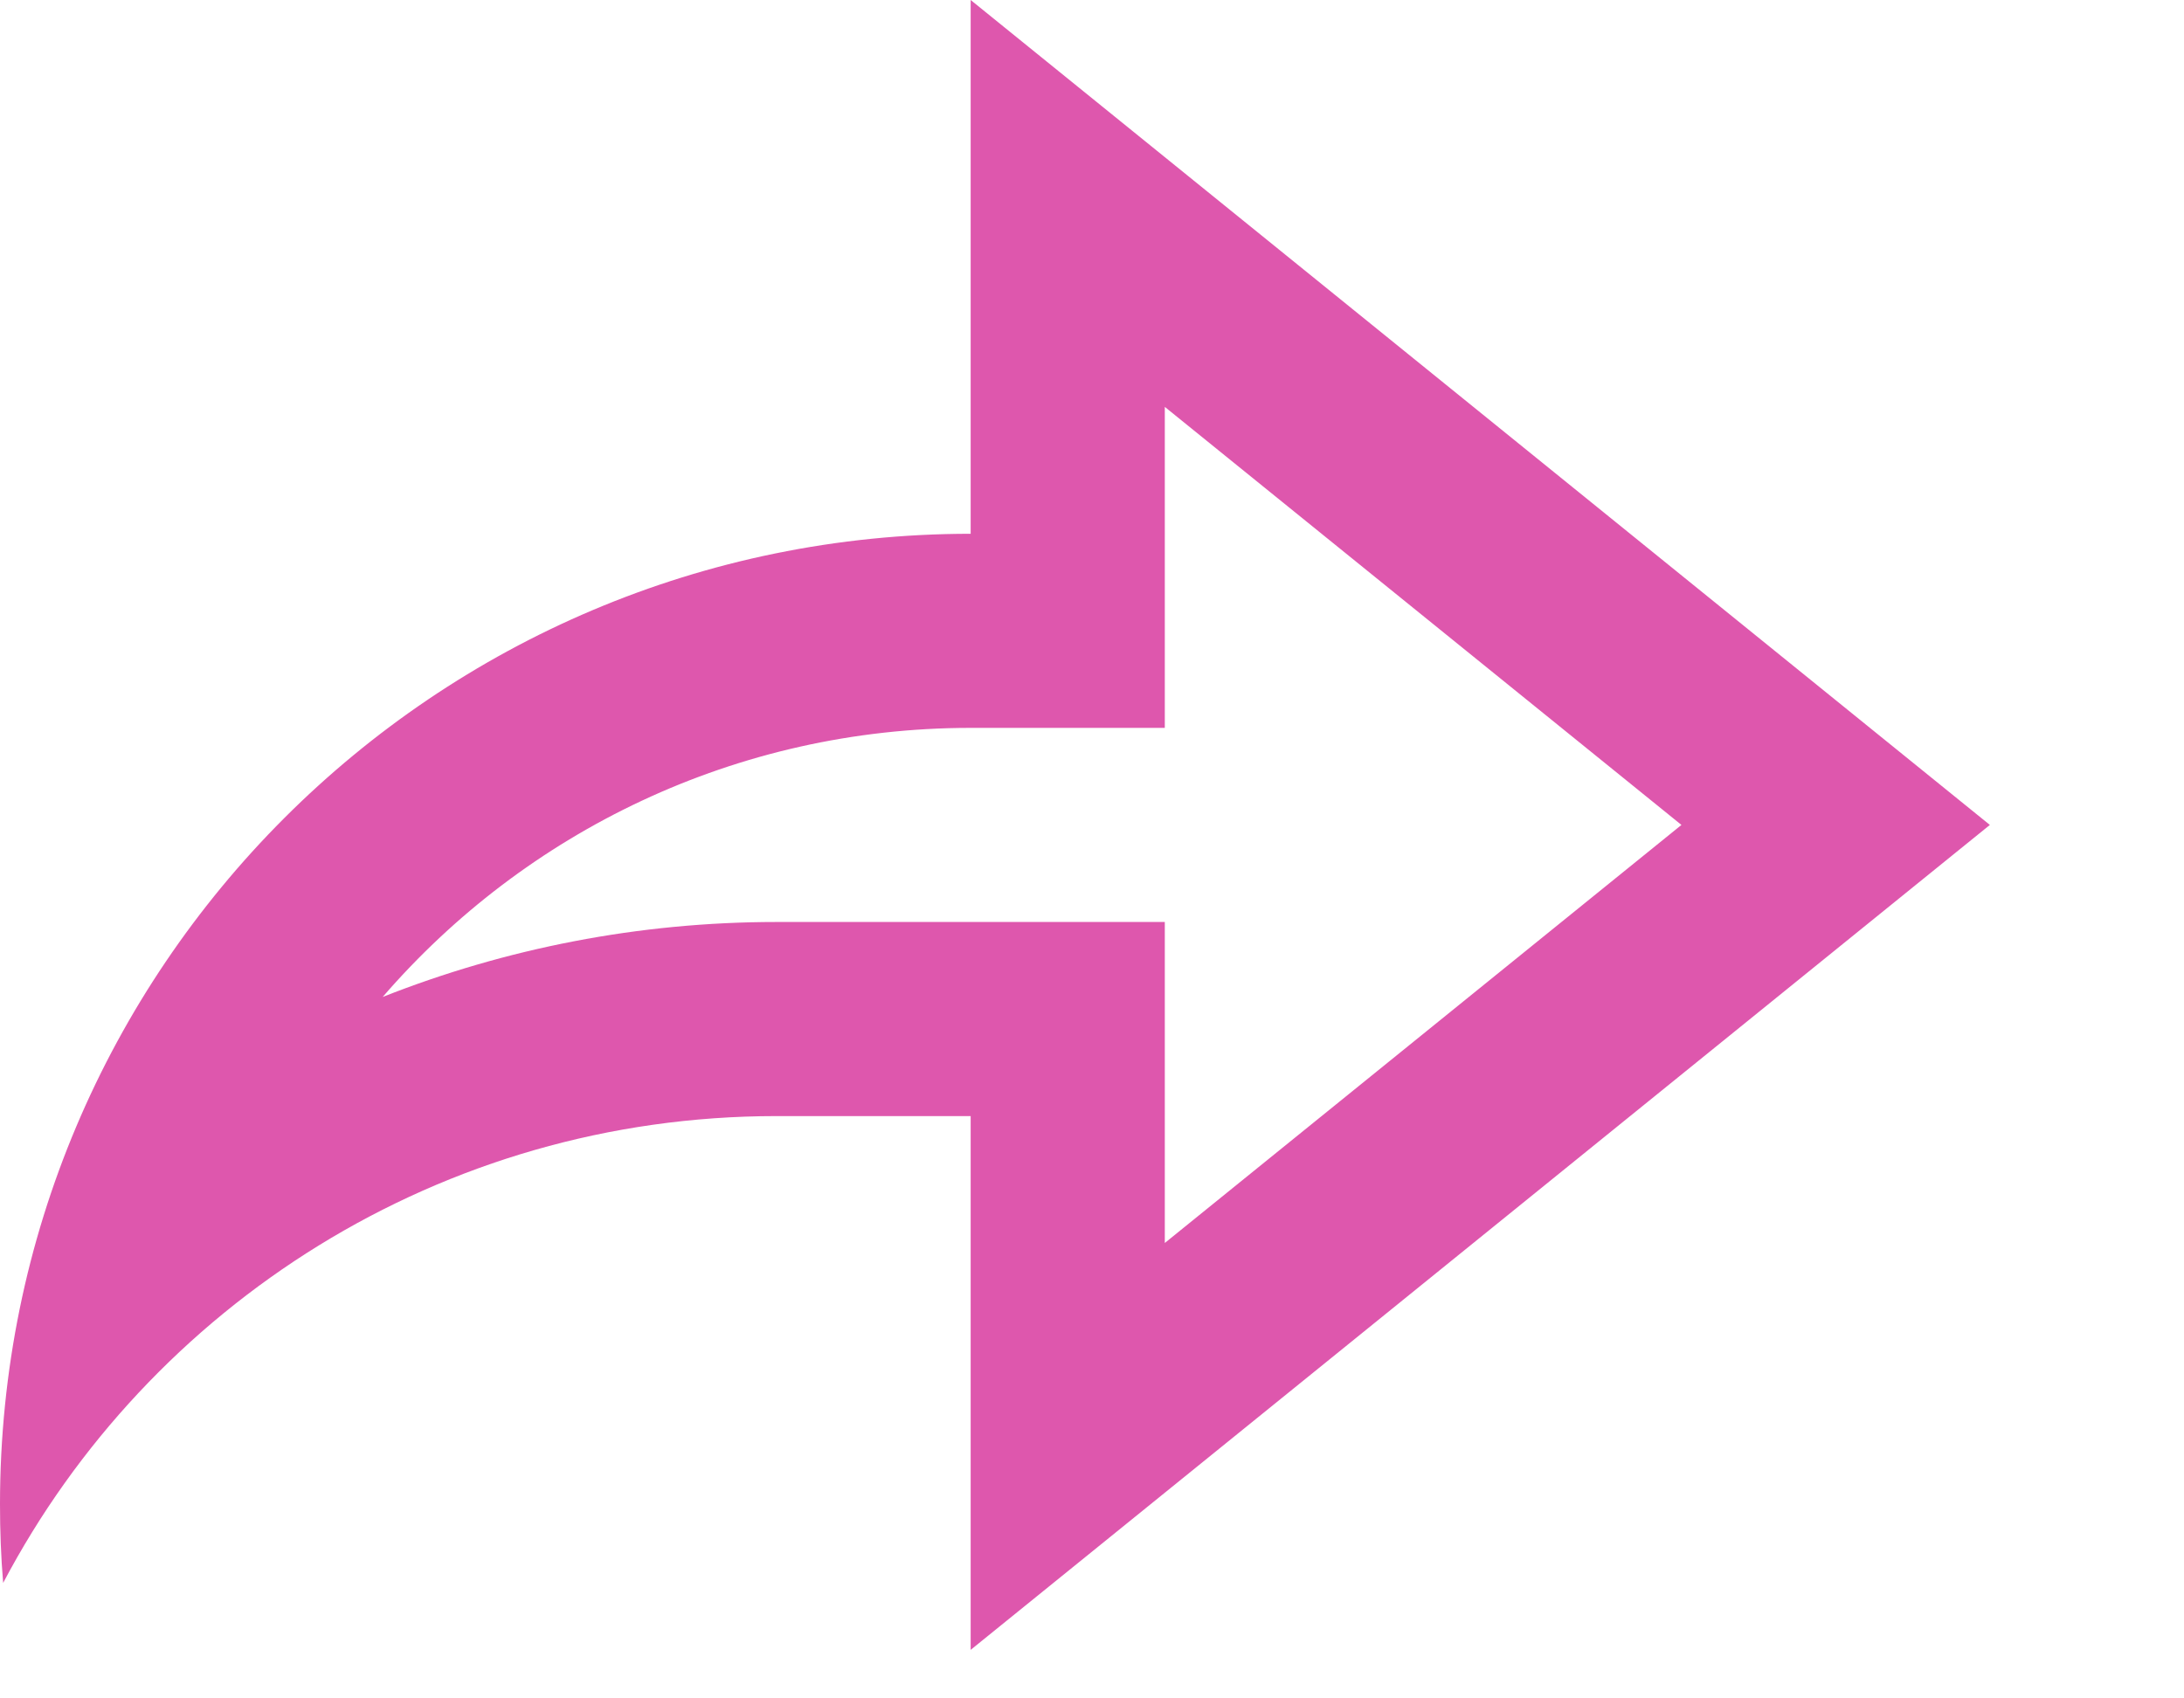
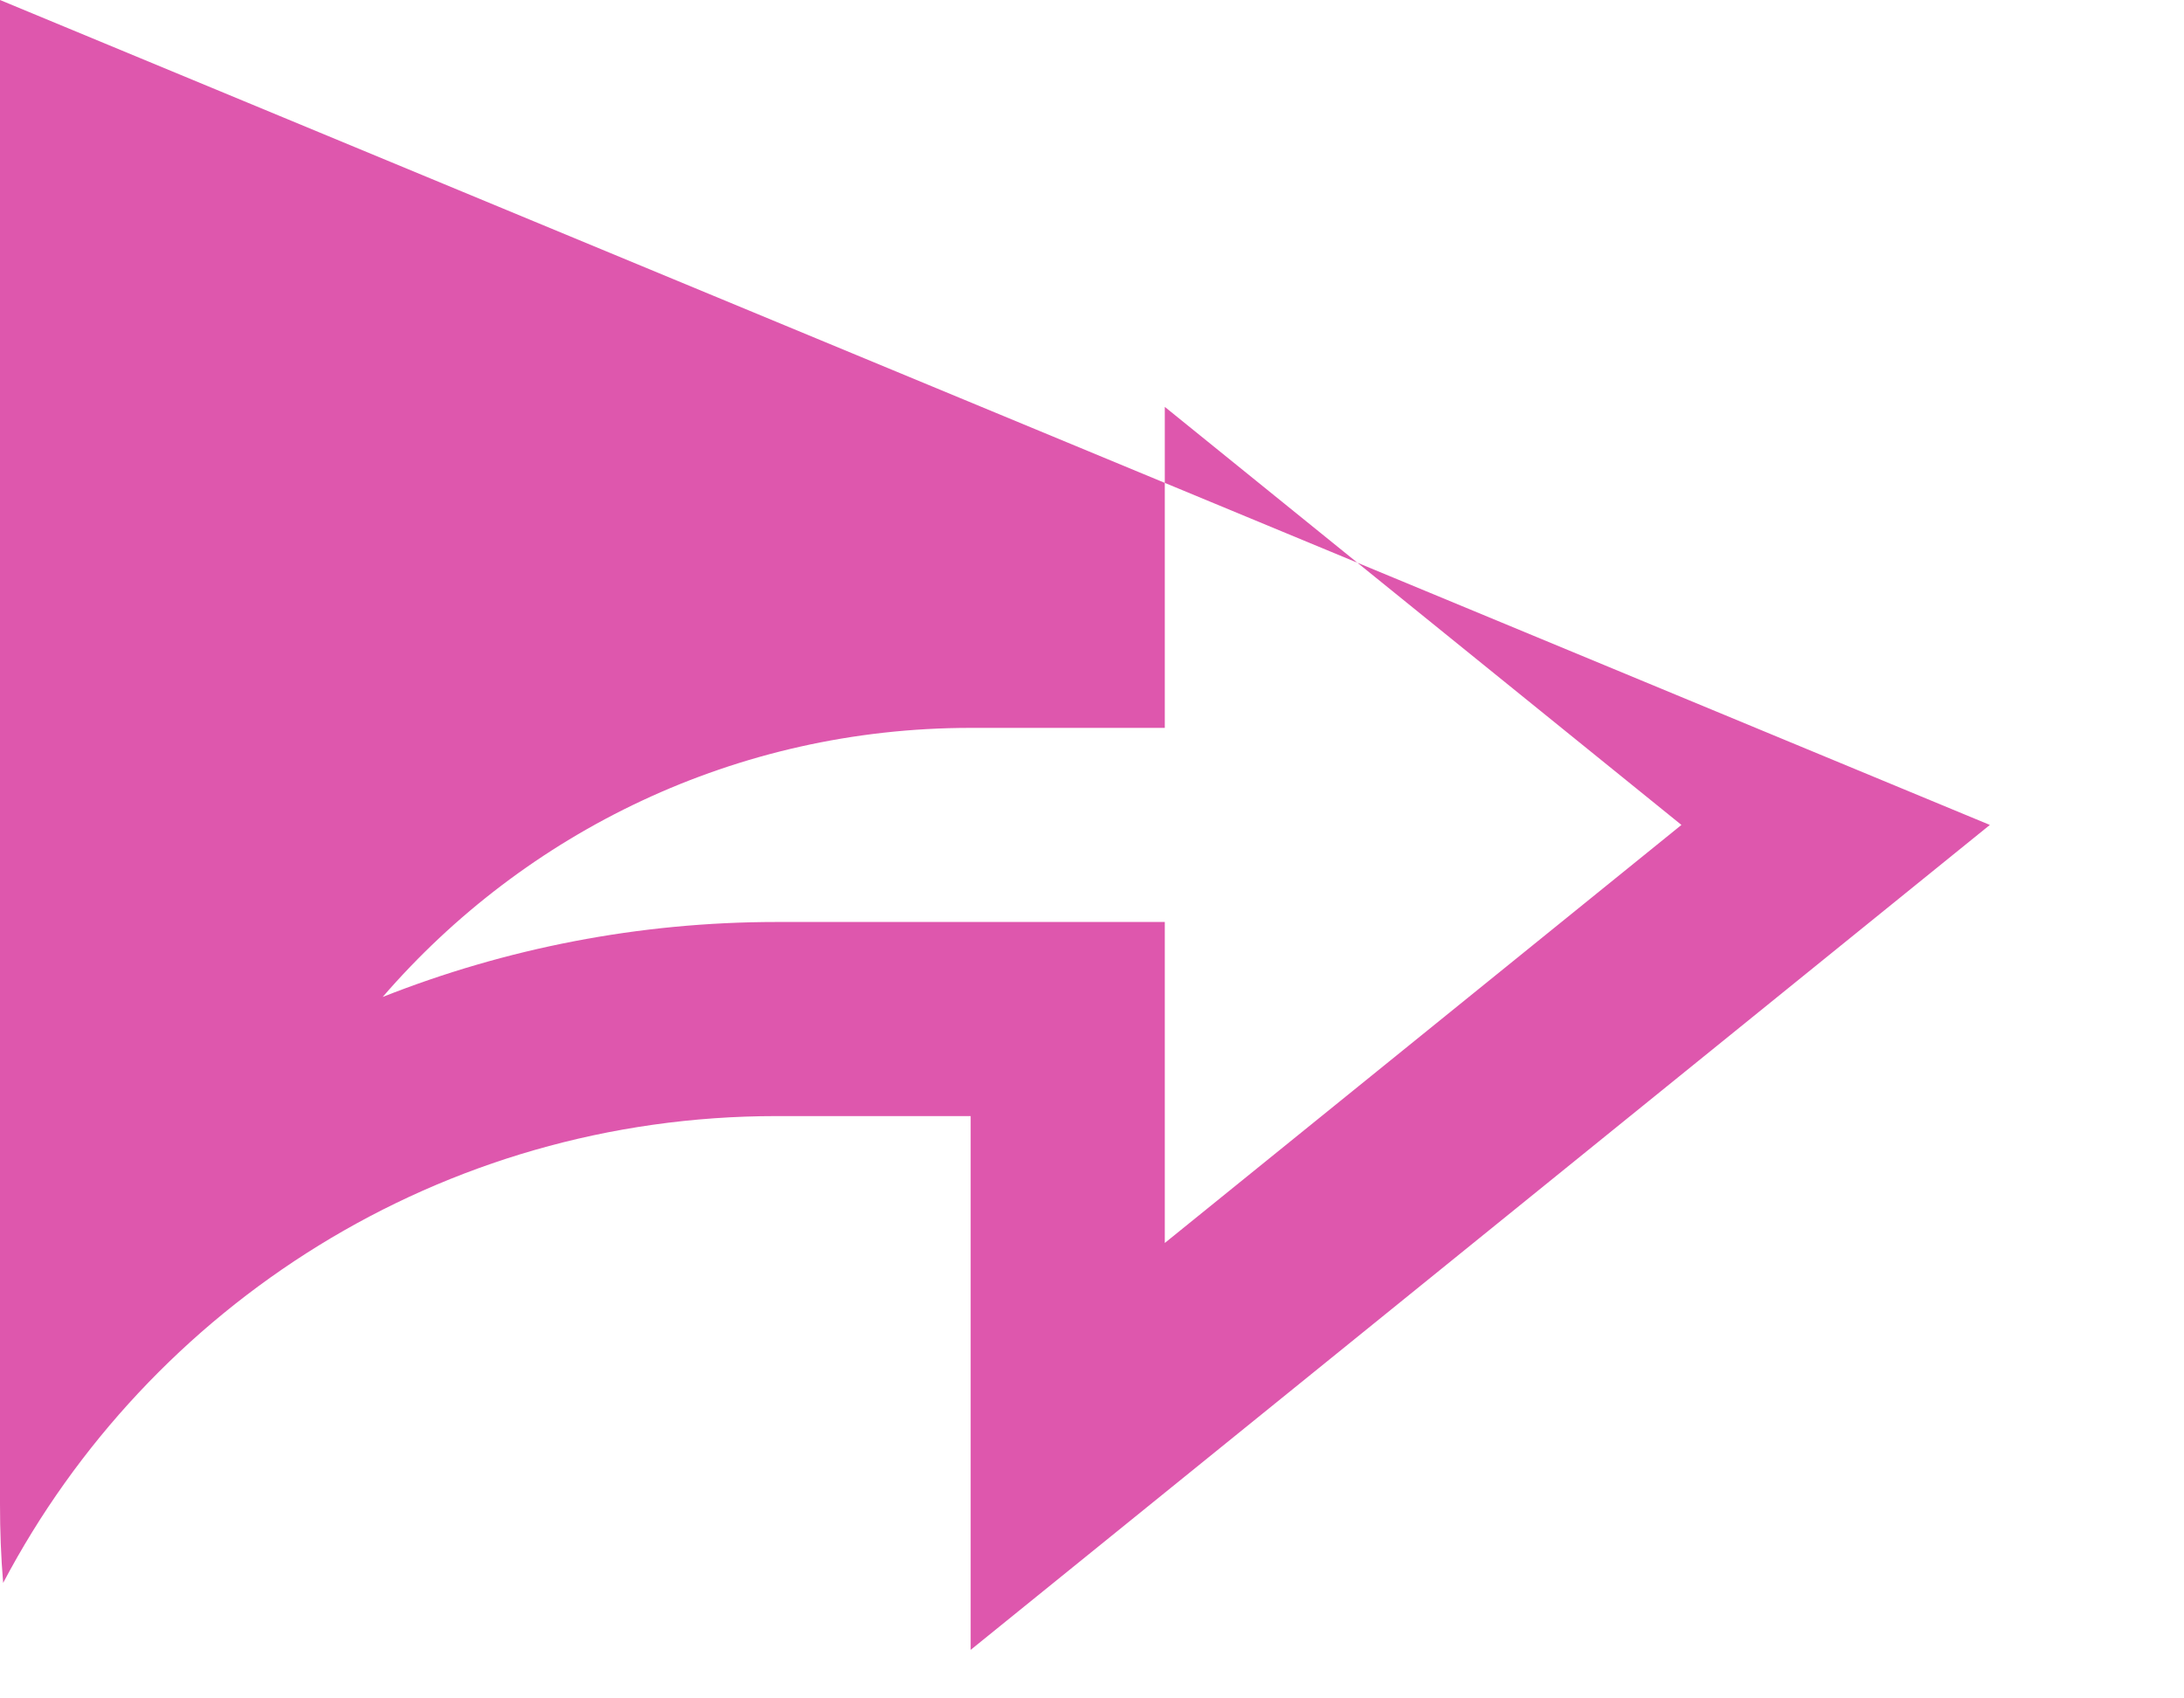
<svg xmlns="http://www.w3.org/2000/svg" fill="none" height="100%" overflow="visible" preserveAspectRatio="none" style="display: block;" viewBox="0 0 9 7" width="100%">
-   <path d="M4 4.6H3.2C1.817 4.6 0.616 5.38 0.013 6.524C0.004 6.417 0 6.309 0 6.2C0 3.991 1.791 2.2 4 2.2V0L8.2 3.4L4 6.8V4.6ZM3.2 3.8H4.8V5.123L6.929 3.4L4.8 1.677V3H4C3.032 3 2.164 3.43 1.577 4.109C2.083 3.909 2.632 3.8 3.2 3.8Z" fill="#DE57AD" id="Vector" />
+   <path d="M4 4.6H3.2C1.817 4.6 0.616 5.38 0.013 6.524C0.004 6.417 0 6.309 0 6.2V0L8.2 3.4L4 6.8V4.6ZM3.2 3.8H4.8V5.123L6.929 3.4L4.8 1.677V3H4C3.032 3 2.164 3.43 1.577 4.109C2.083 3.909 2.632 3.8 3.2 3.8Z" fill="#DE57AD" id="Vector" />
</svg>